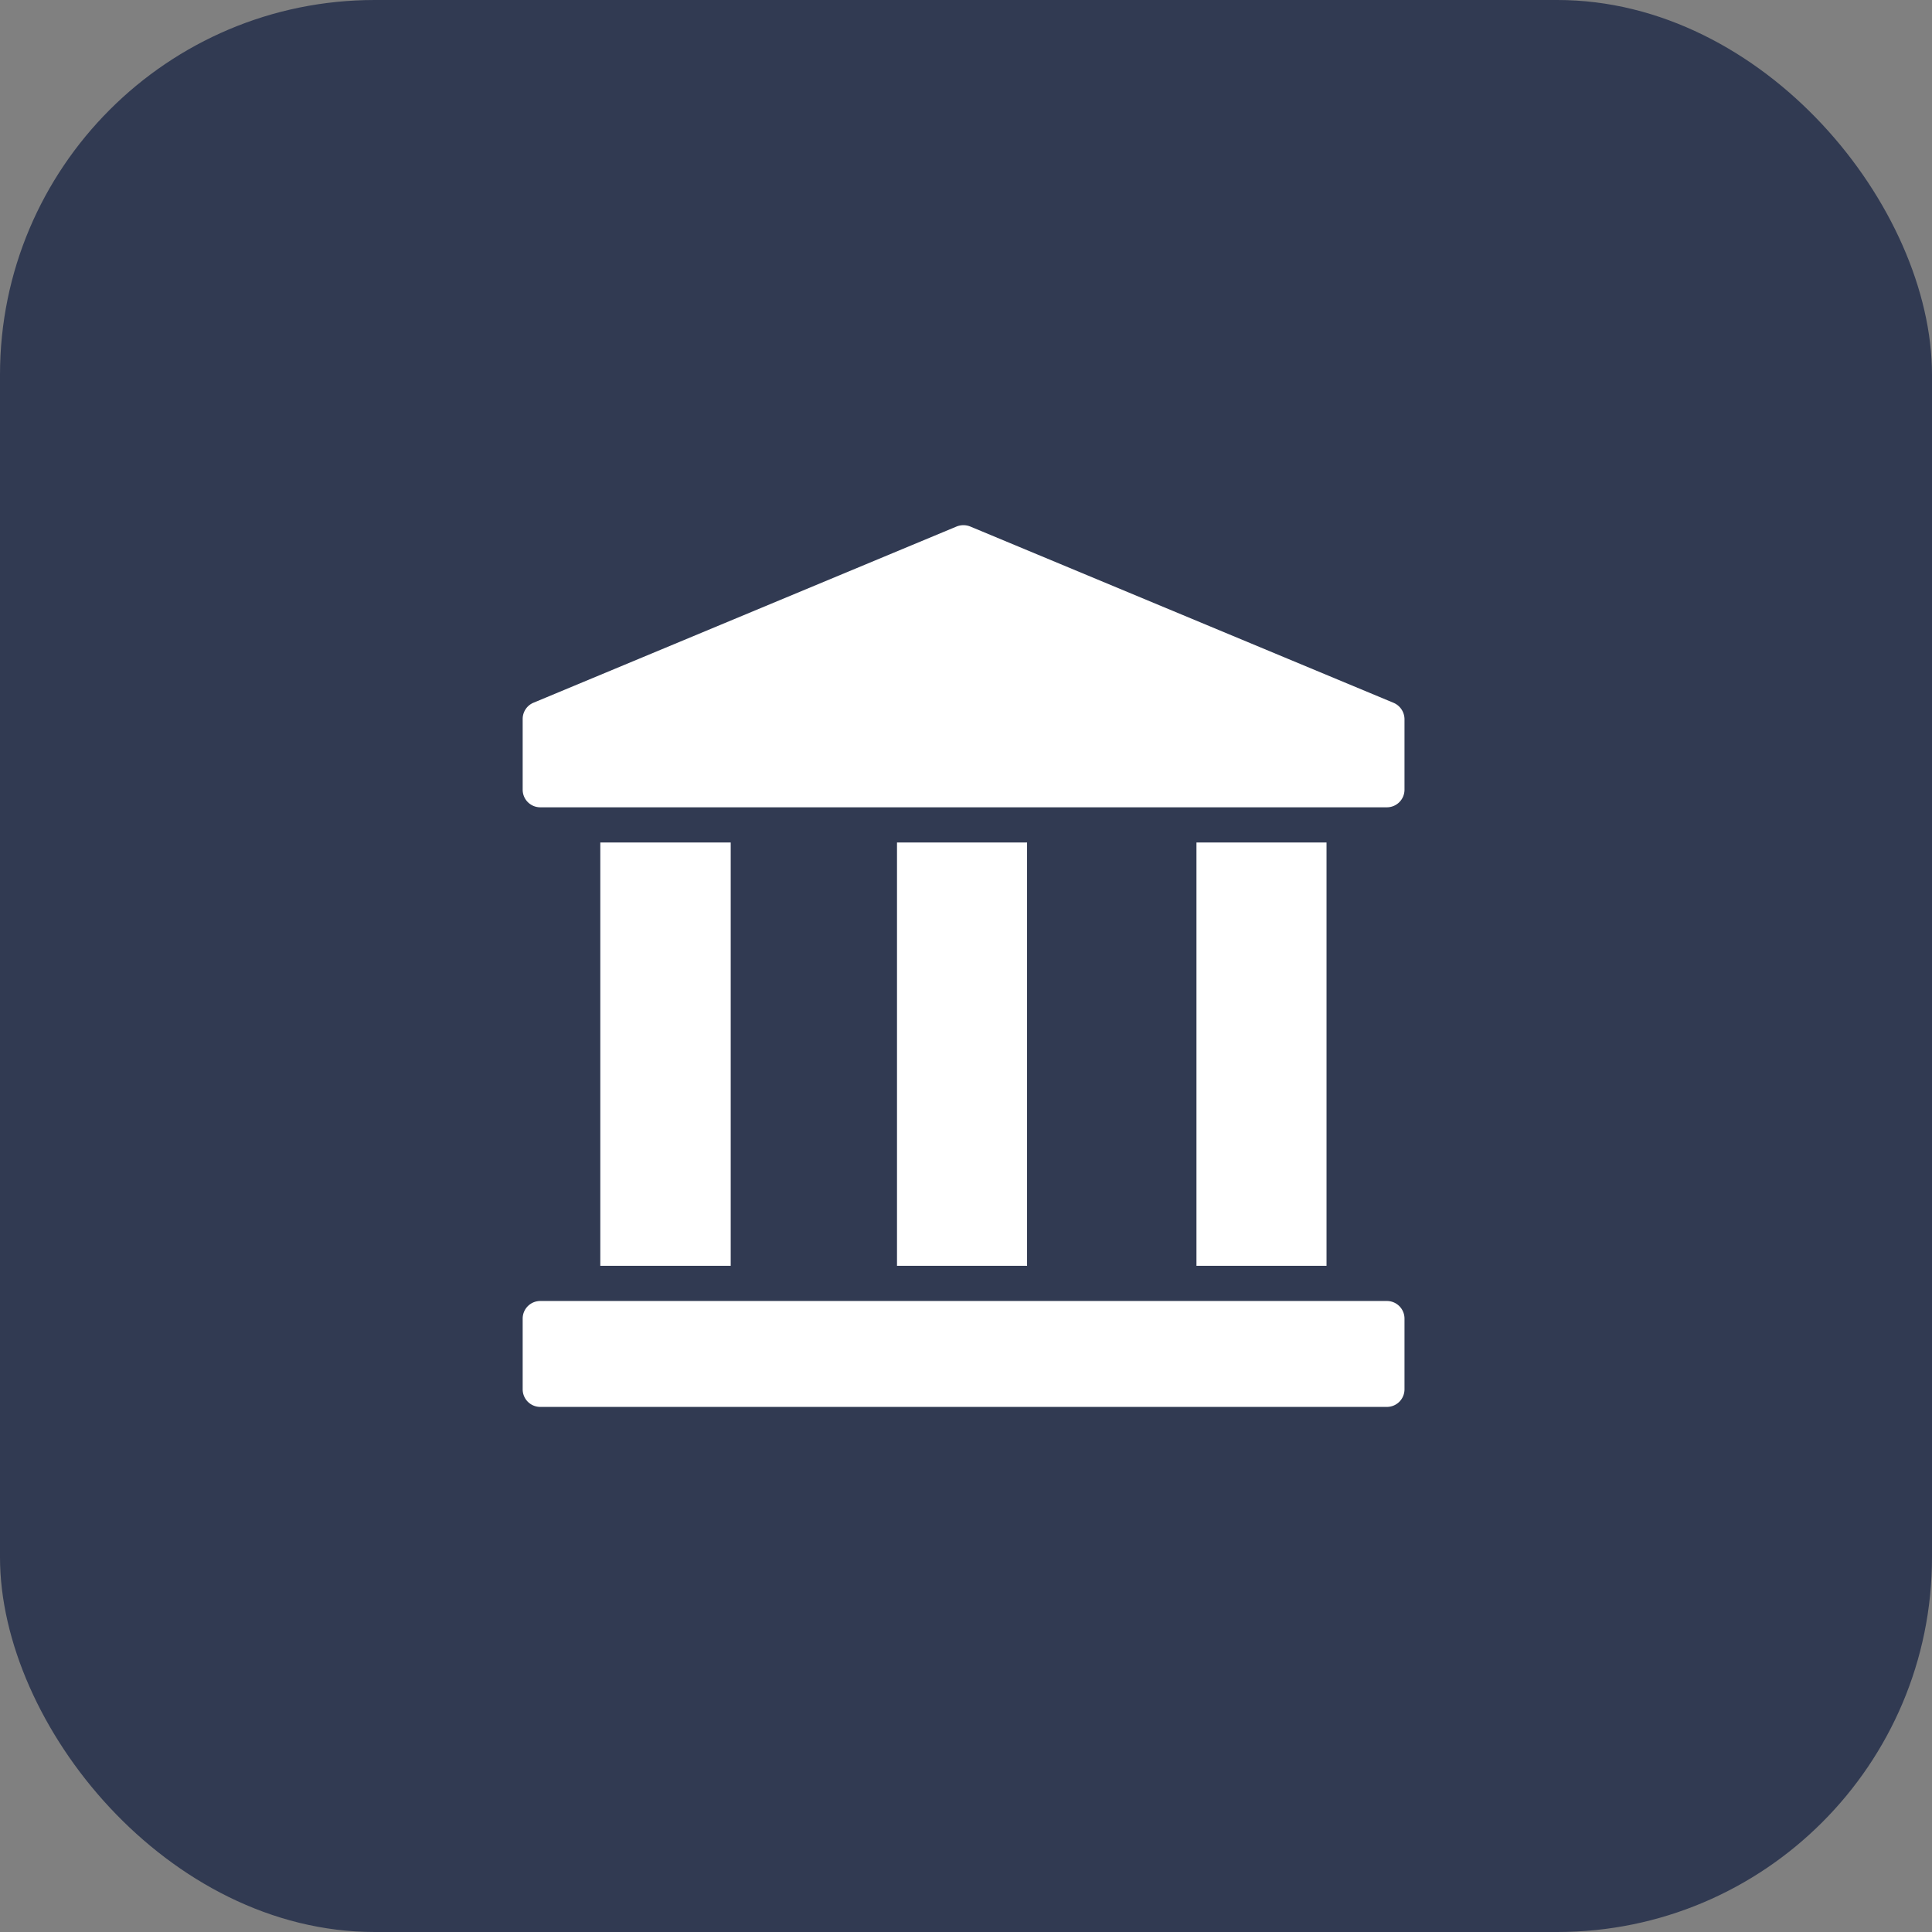
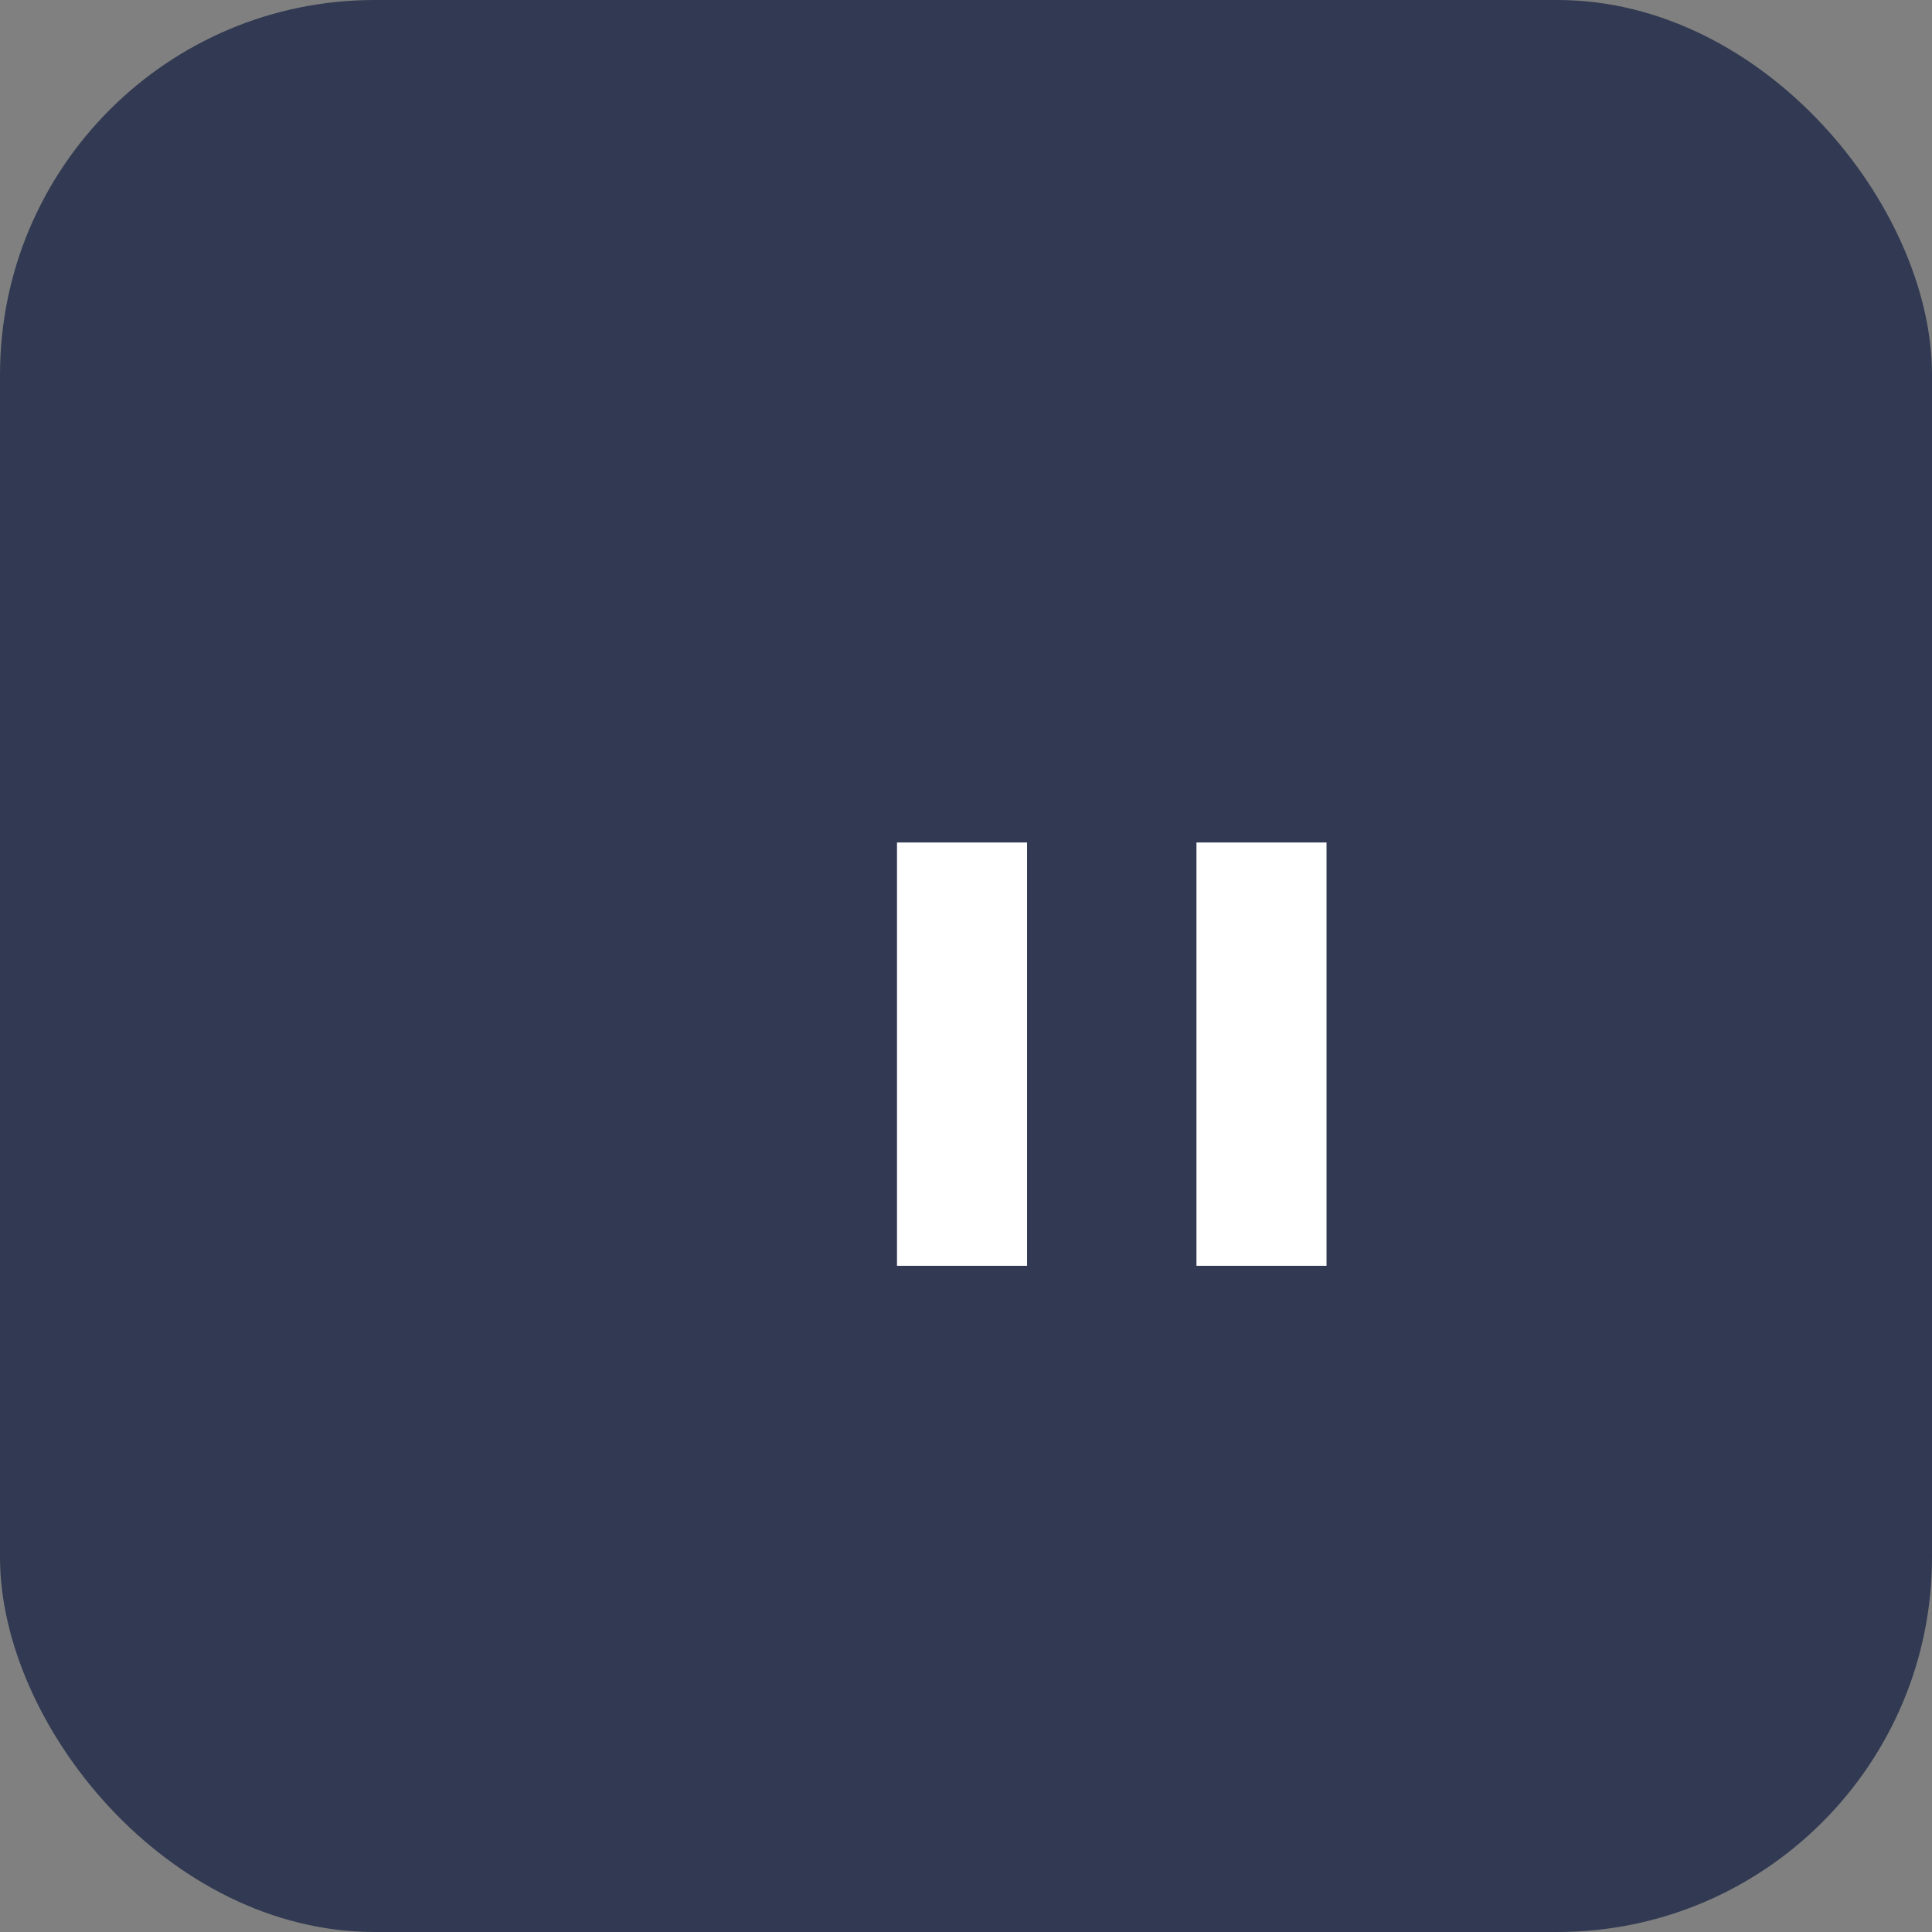
<svg xmlns="http://www.w3.org/2000/svg" viewBox="0 0 56 56">
  <rect x="0" y="0" width="56" height="56" fill="#808080" stroke="none" />
  <defs>
    <style>.cls-1{fill:#313a52;}.cls-2{fill:#fff;}</style>
  </defs>
  <title>icobank</title>
  <g id="Camada_2" data-name="Camada 2">
    <g id="Estrutura">
      <rect class="cls-1" width="56" height="56" rx="10.86" />
-       <path class="cls-2" d="M15.66,23.4H40.2a.51.51,0,0,0,.51-.51V20.84a.52.52,0,0,0-.32-.47L28.12,15.26a.53.53,0,0,0-.39,0L15.46,20.37a.51.51,0,0,0-.31.47v2.05A.51.51,0,0,0,15.66,23.4Z" />
-       <path class="cls-2" d="M15.66,40.78H40.2a.51.51,0,0,0,.51-.51V38.22a.51.51,0,0,0-.51-.51H15.66a.51.51,0,0,0-.51.51v2.05A.51.51,0,0,0,15.66,40.78Z" />
      <path class="cls-2" d="M26,24.42h3.77V36.69H26Z" />
-       <path class="cls-2" d="M17.4,24.42h3.78V36.69H17.4Z" />
      <path class="cls-2" d="M34.68,24.42h3.77V36.69H34.68Z" />
    </g>
  </g>
</svg>